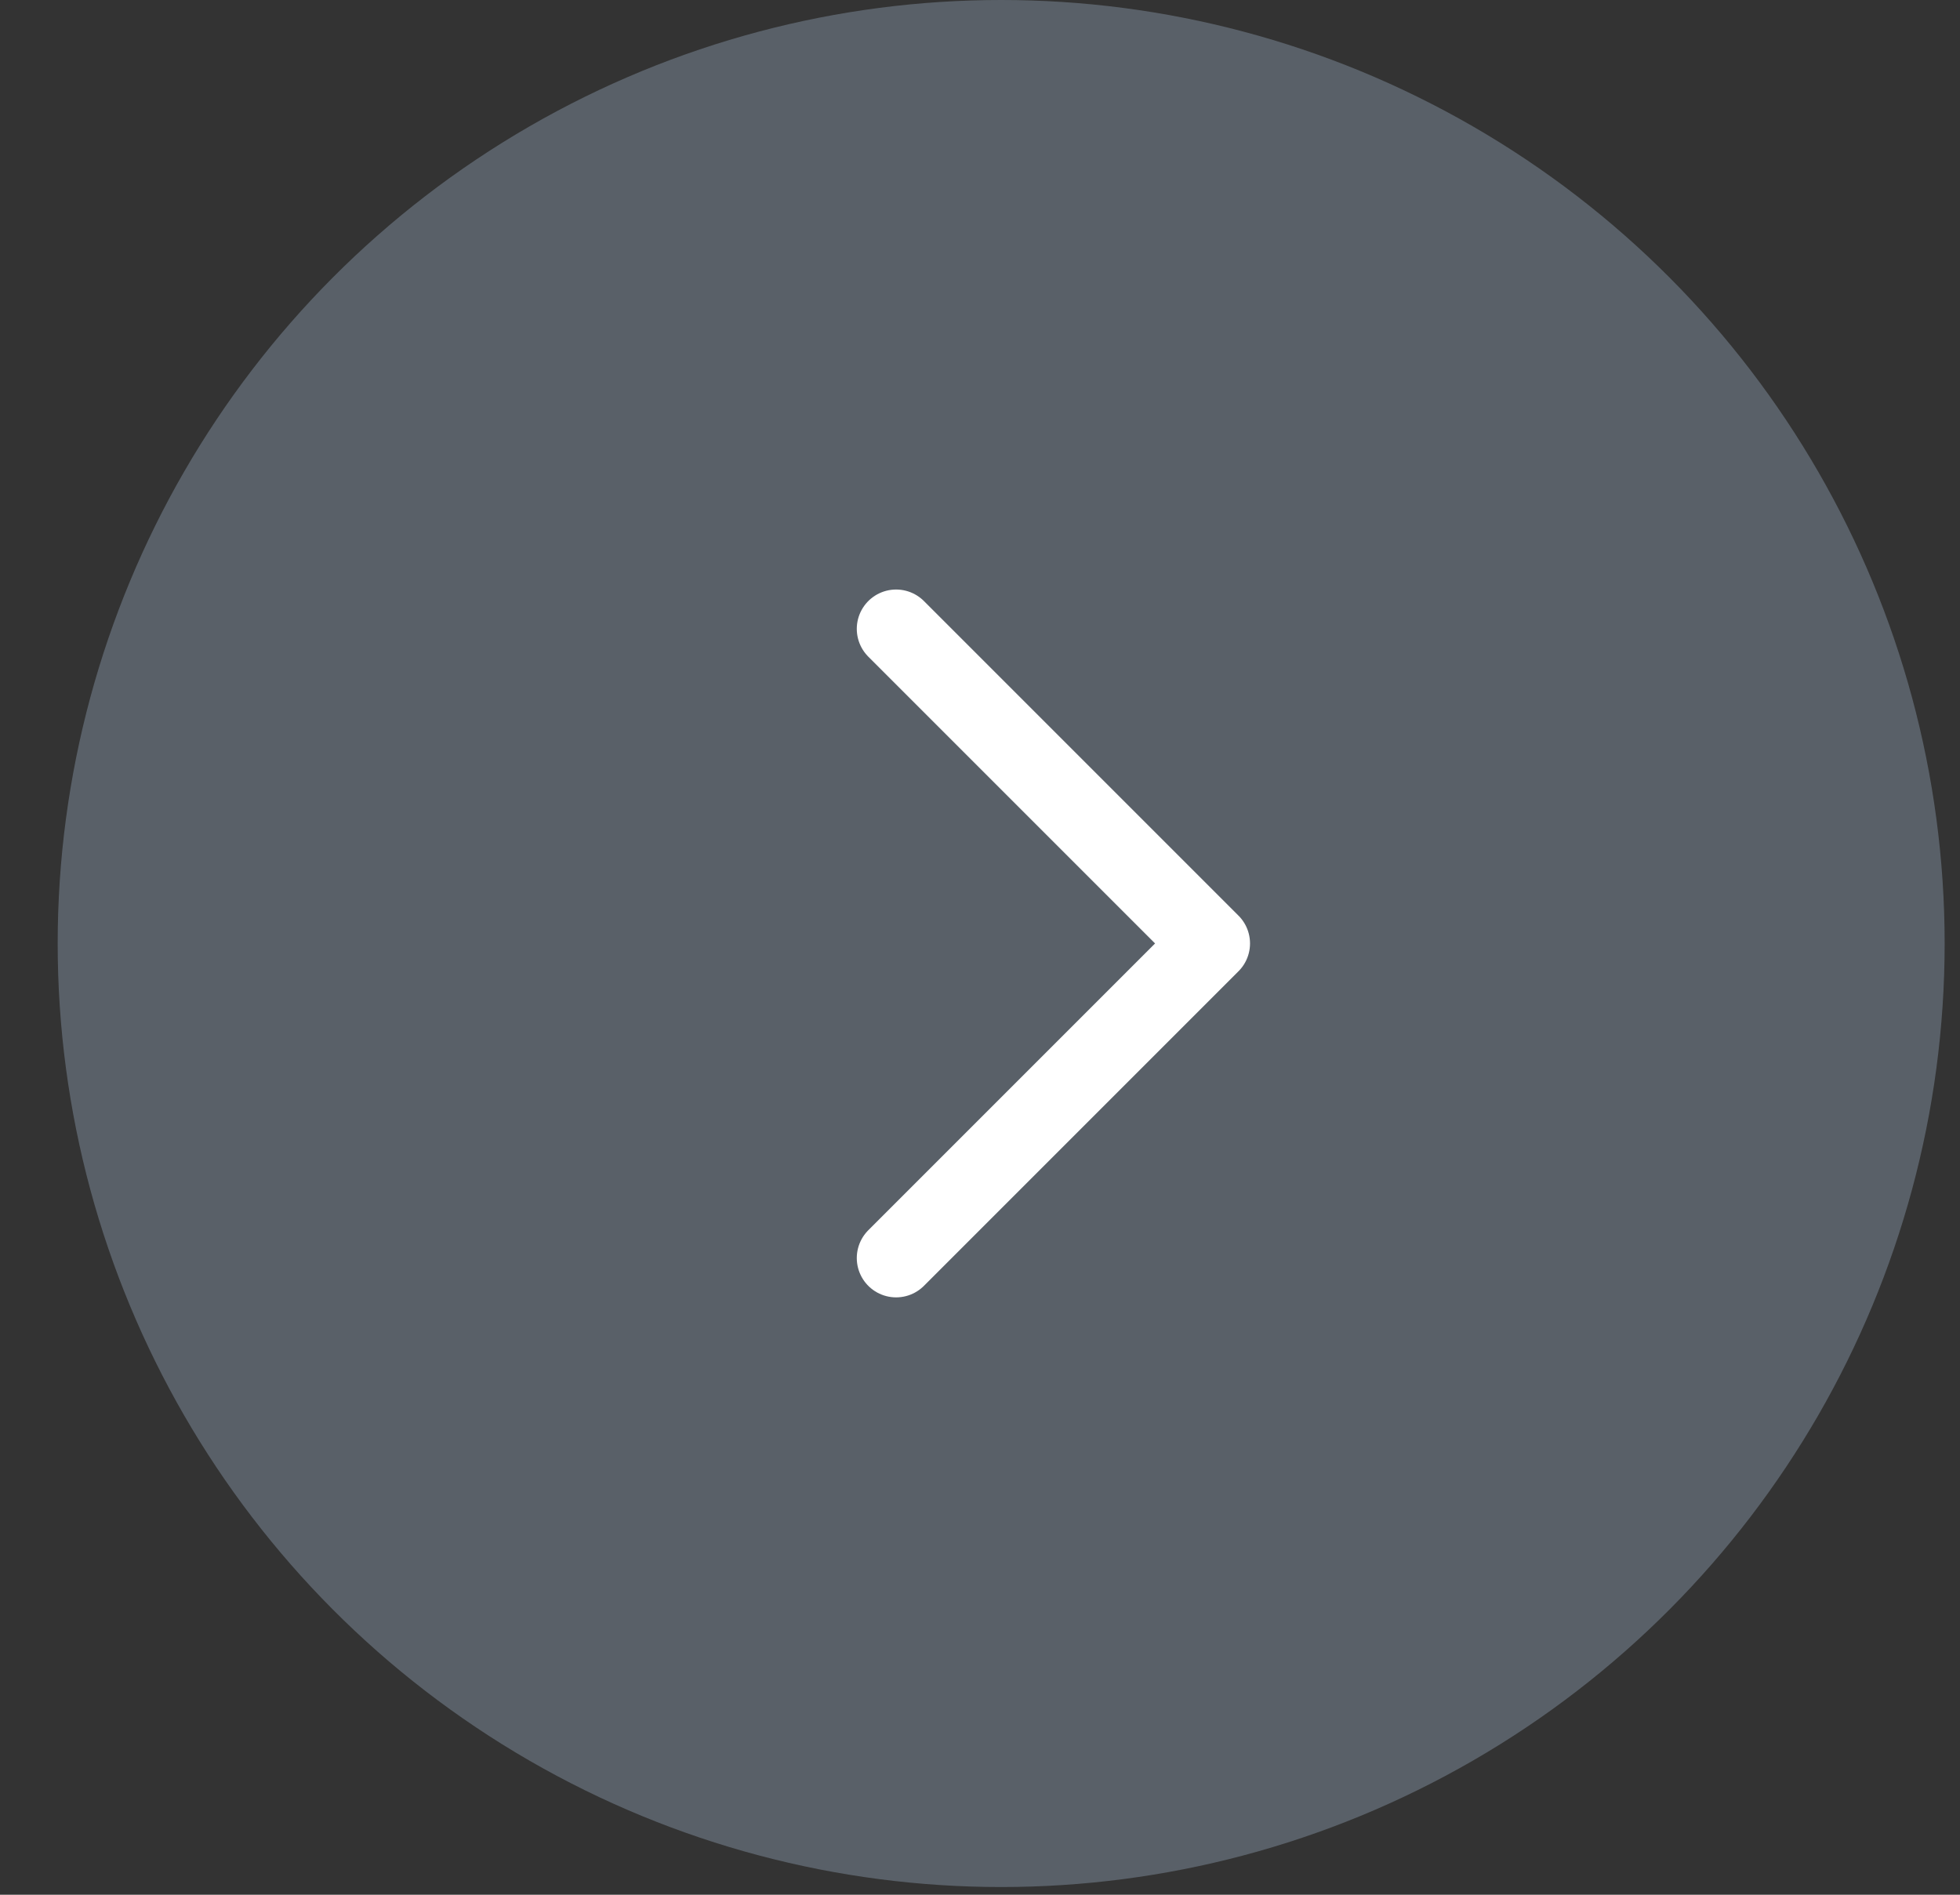
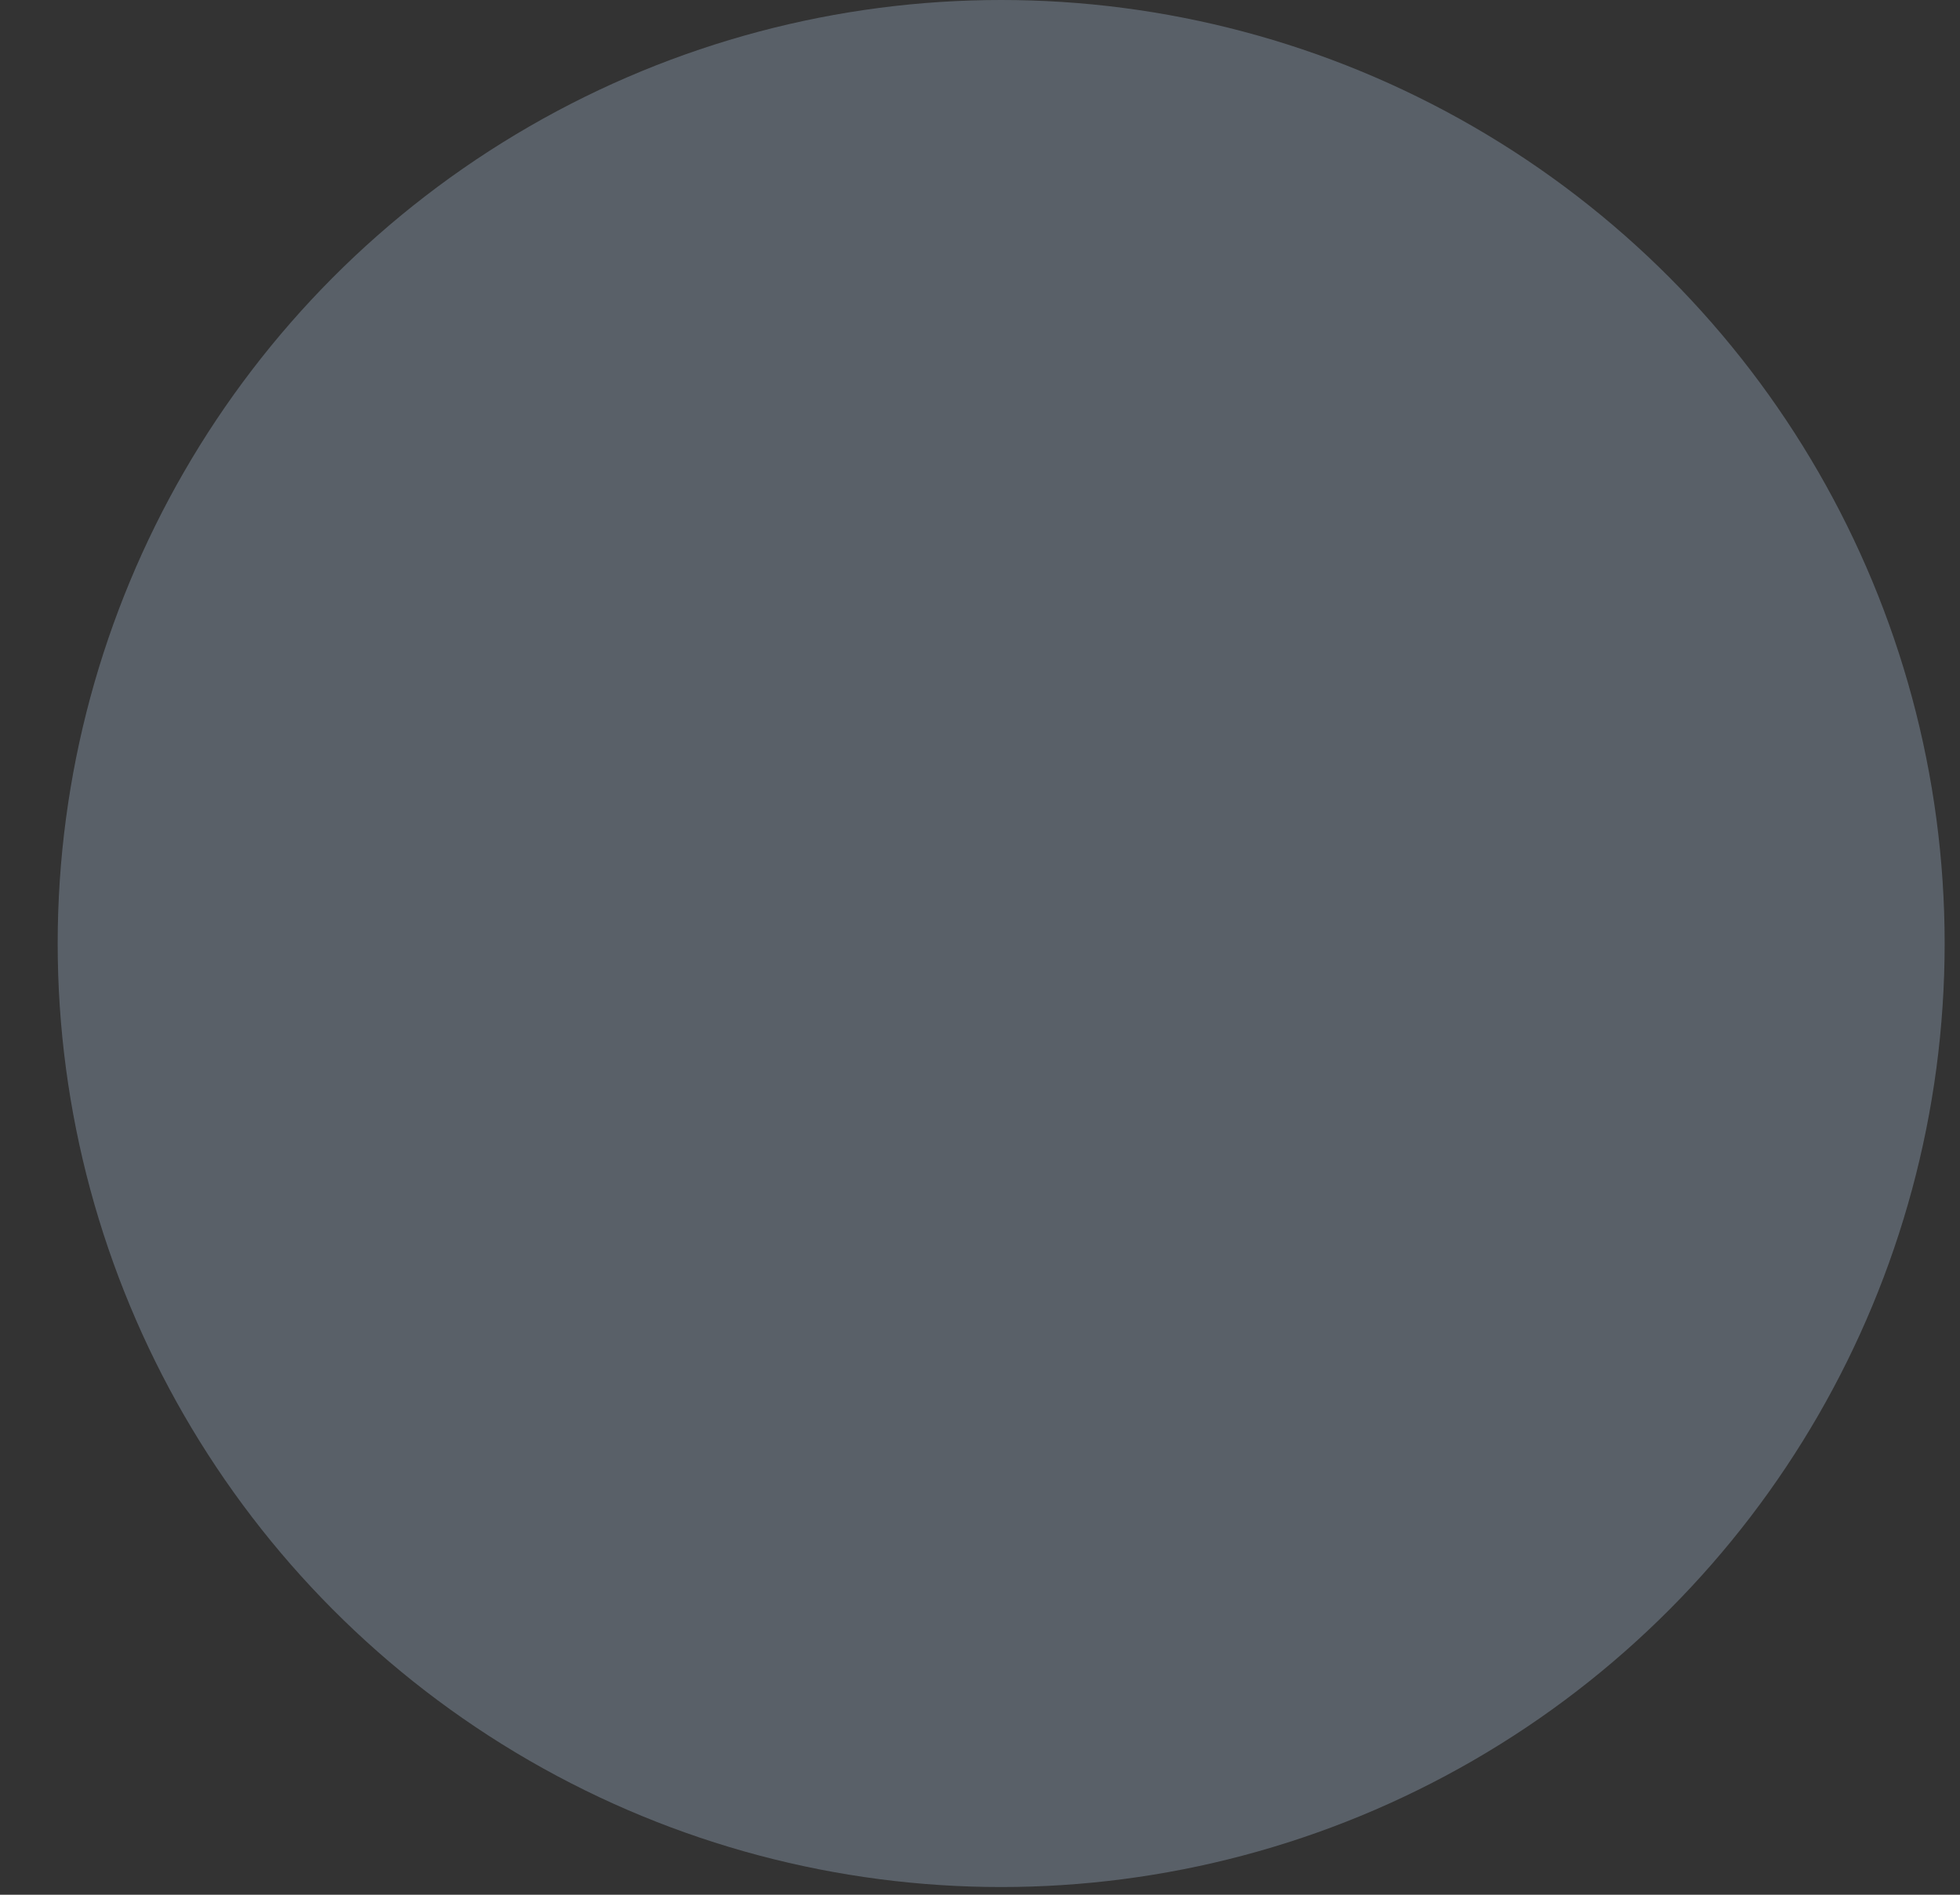
<svg xmlns="http://www.w3.org/2000/svg" width="30" height="29" viewBox="0 0 30 29" fill="none">
  <rect x="0" y="0" width="30" height="29" fill="#333333" stroke="none" />
  <circle cx="15.324" cy="14.441" r="14.441" fill="#818F9F" fill-opacity="0.5" />
-   <path d="M13.716 19.255L18.531 14.44L13.716 9.625" stroke="white" stroke-width="1.204" stroke-linecap="round" stroke-linejoin="round" />
</svg>